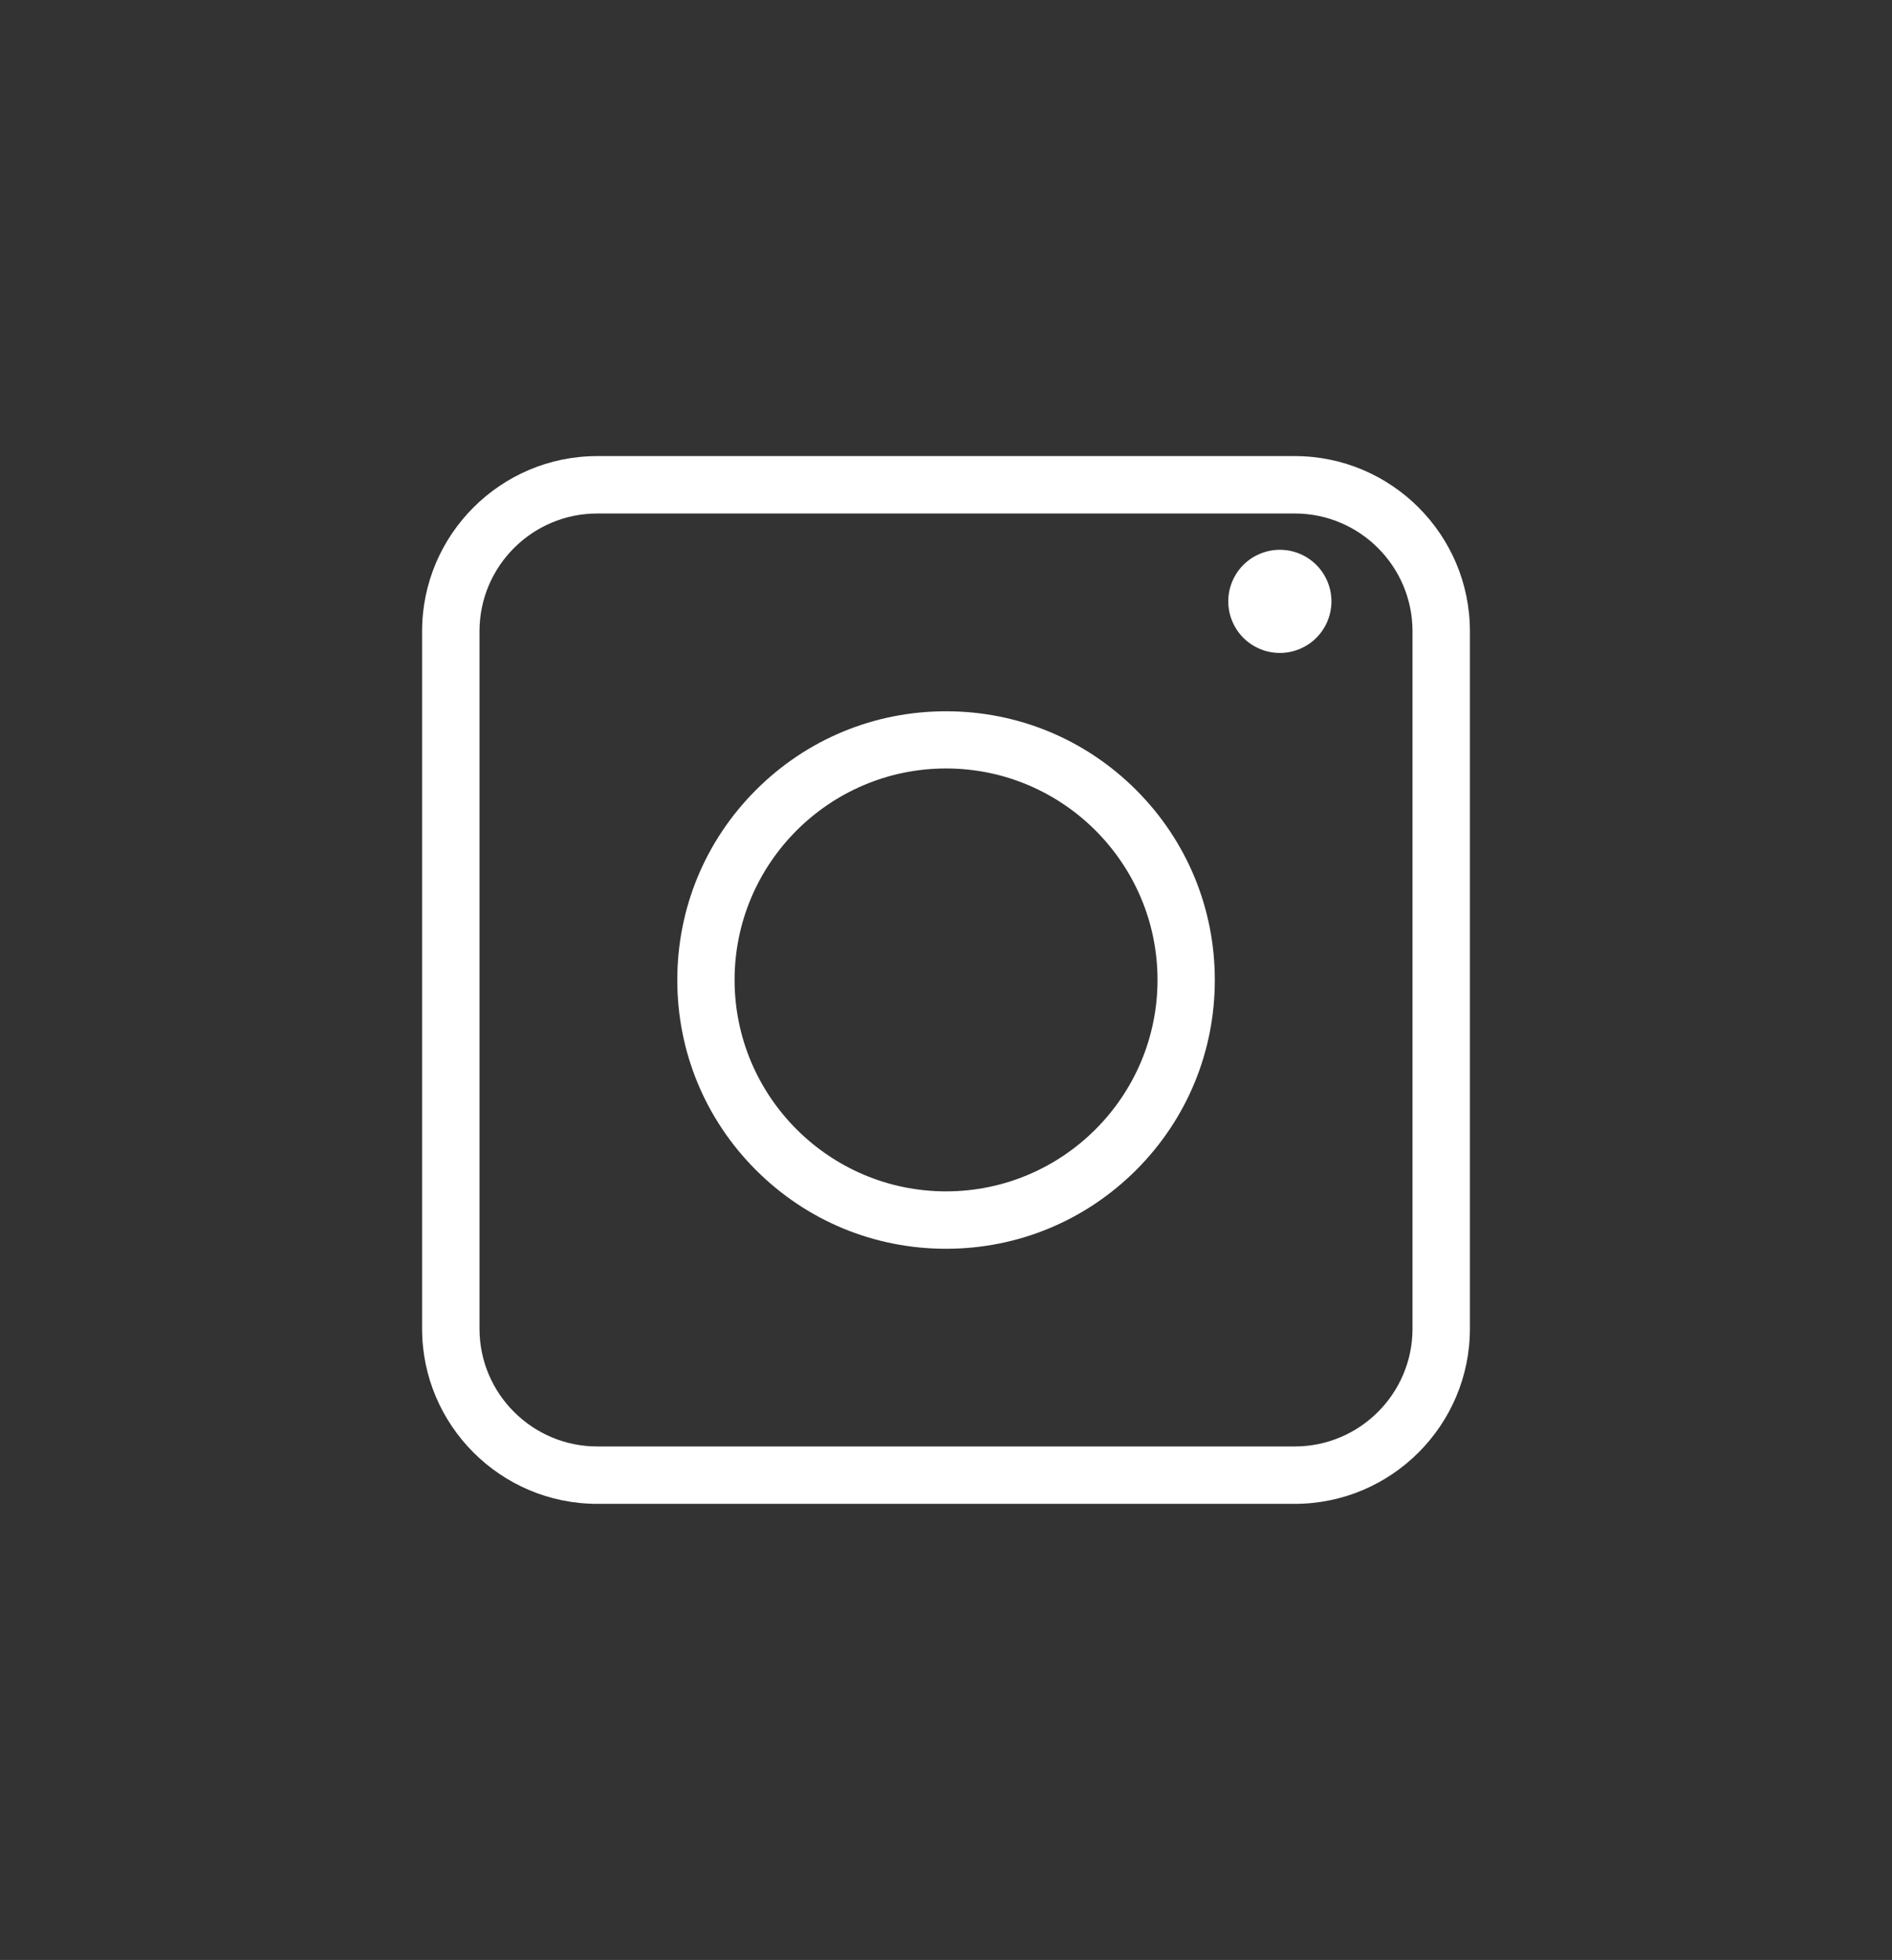
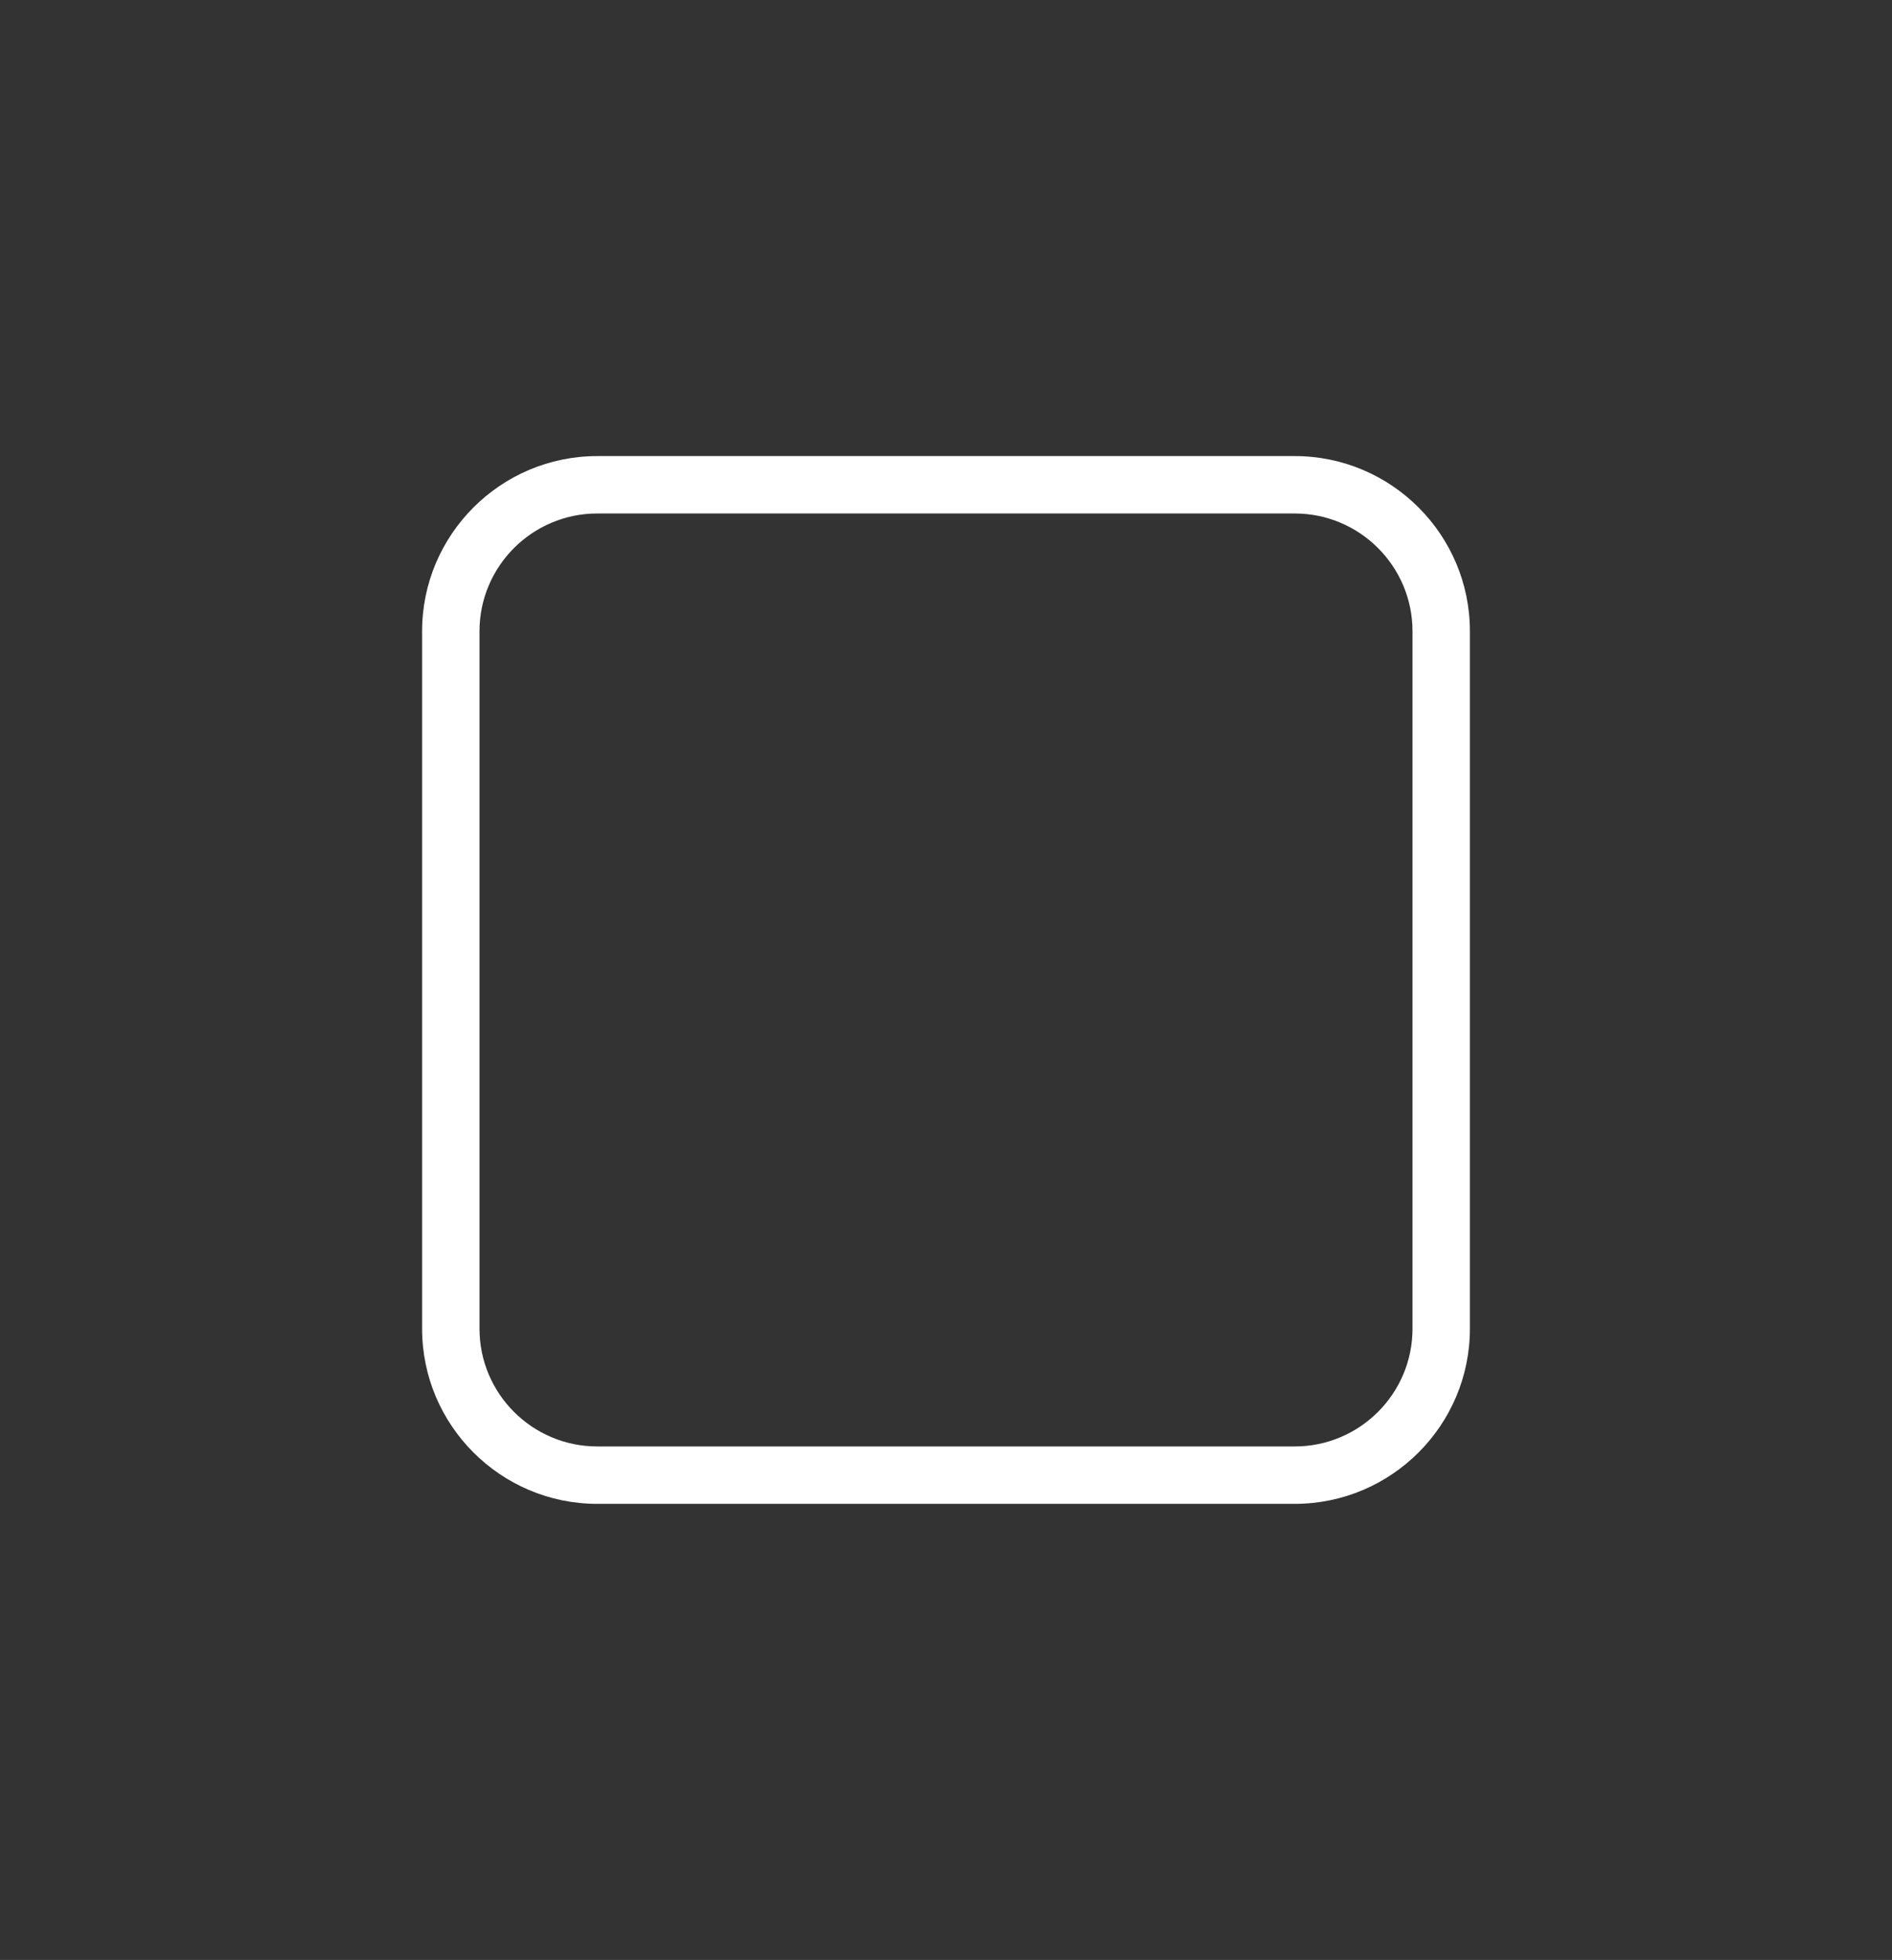
<svg xmlns="http://www.w3.org/2000/svg" version="1.1" id="Capa_1" x="0px" y="0px" viewBox="0 0 181.27 187.79" style="enable-background:new 0 0 181.27 187.79;" xml:space="preserve">
  <rect x="0" y="0" width="181.27" height="187.79" fill="#333333" stroke="none" />
  <style type="text/css">
	.st0{fill:#6F7271;}
	.st1{fill:#F5A800;}
	.st2{fill:#373A36;}
	.st3{fill:#FFFFFF;}
</style>
  <g>
    <g>
      <path class="st3" d="M124.05,144.09H57.22c-9.25,0-16.78-7.53-16.78-16.78V60.48c0-9.25,7.53-16.78,16.78-16.78h66.83    c9.25,0,16.78,7.53,16.78,16.78v66.83C140.83,136.56,133.3,144.09,124.05,144.09z M57.22,49.2c-6.22,0-11.28,5.06-11.28,11.28    v66.83c0,6.22,5.06,11.28,11.28,11.28h66.83c6.22,0,11.28-5.06,11.28-11.28V60.48c0-6.22-5.06-11.28-11.28-11.28H57.22z" />
    </g>
    <g>
-       <path class="st3" d="M90.64,119.65c-6.88,0-13.35-2.68-18.21-7.54c-4.86-4.86-7.54-11.33-7.54-18.21c0-6.88,2.68-13.35,7.54-18.21    c4.86-4.86,11.33-7.54,18.21-7.54c6.88,0,13.35,2.68,18.21,7.54c4.86,4.86,7.54,11.33,7.54,18.21c0,6.88-2.68,13.35-7.54,18.21    C103.98,116.97,97.51,119.65,90.64,119.65z M90.64,73.63c-11.17,0-20.26,9.09-20.26,20.26c0,11.17,9.09,20.26,20.26,20.26    c11.17,0,20.26-9.09,20.26-20.26C110.9,82.72,101.81,73.63,90.64,73.63z" />
-     </g>
-     <ellipse transform="matrix(0.924 -0.383 0.383 0.924 -12.732 51.303)" class="st3" cx="122.59" cy="57.65" rx="4.94" ry="4.94" />
+       </g>
  </g>
</svg>